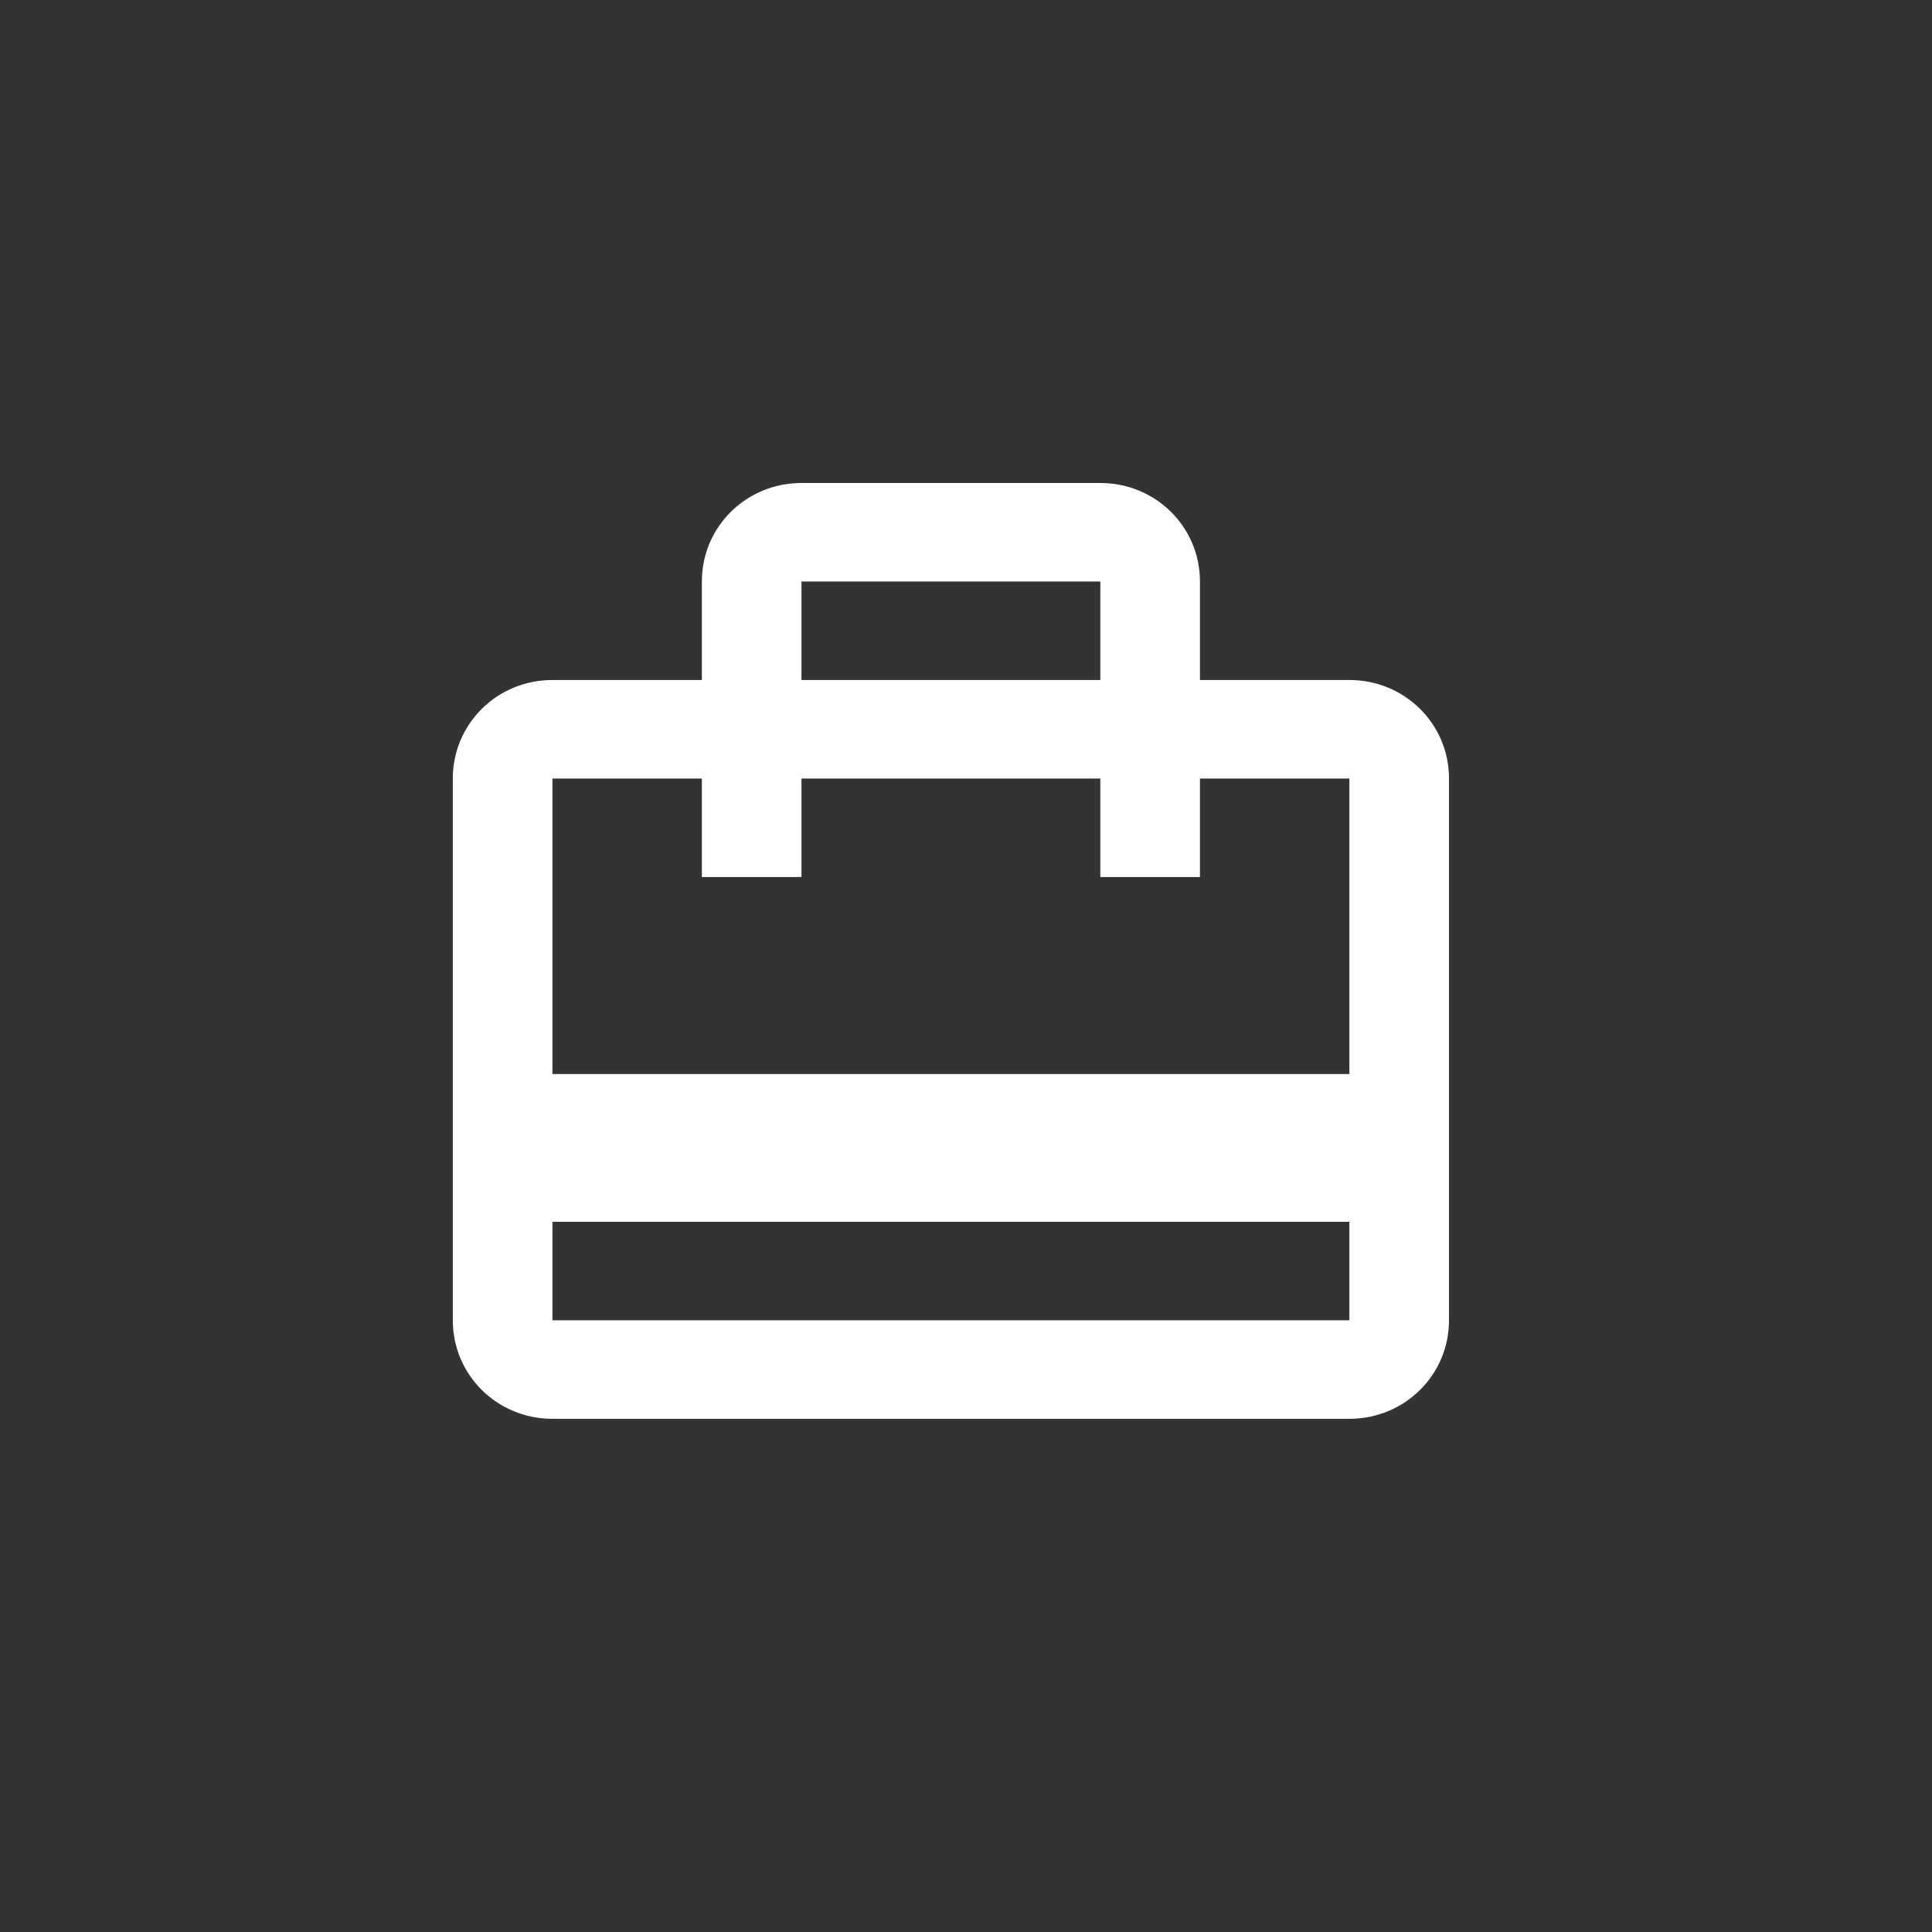
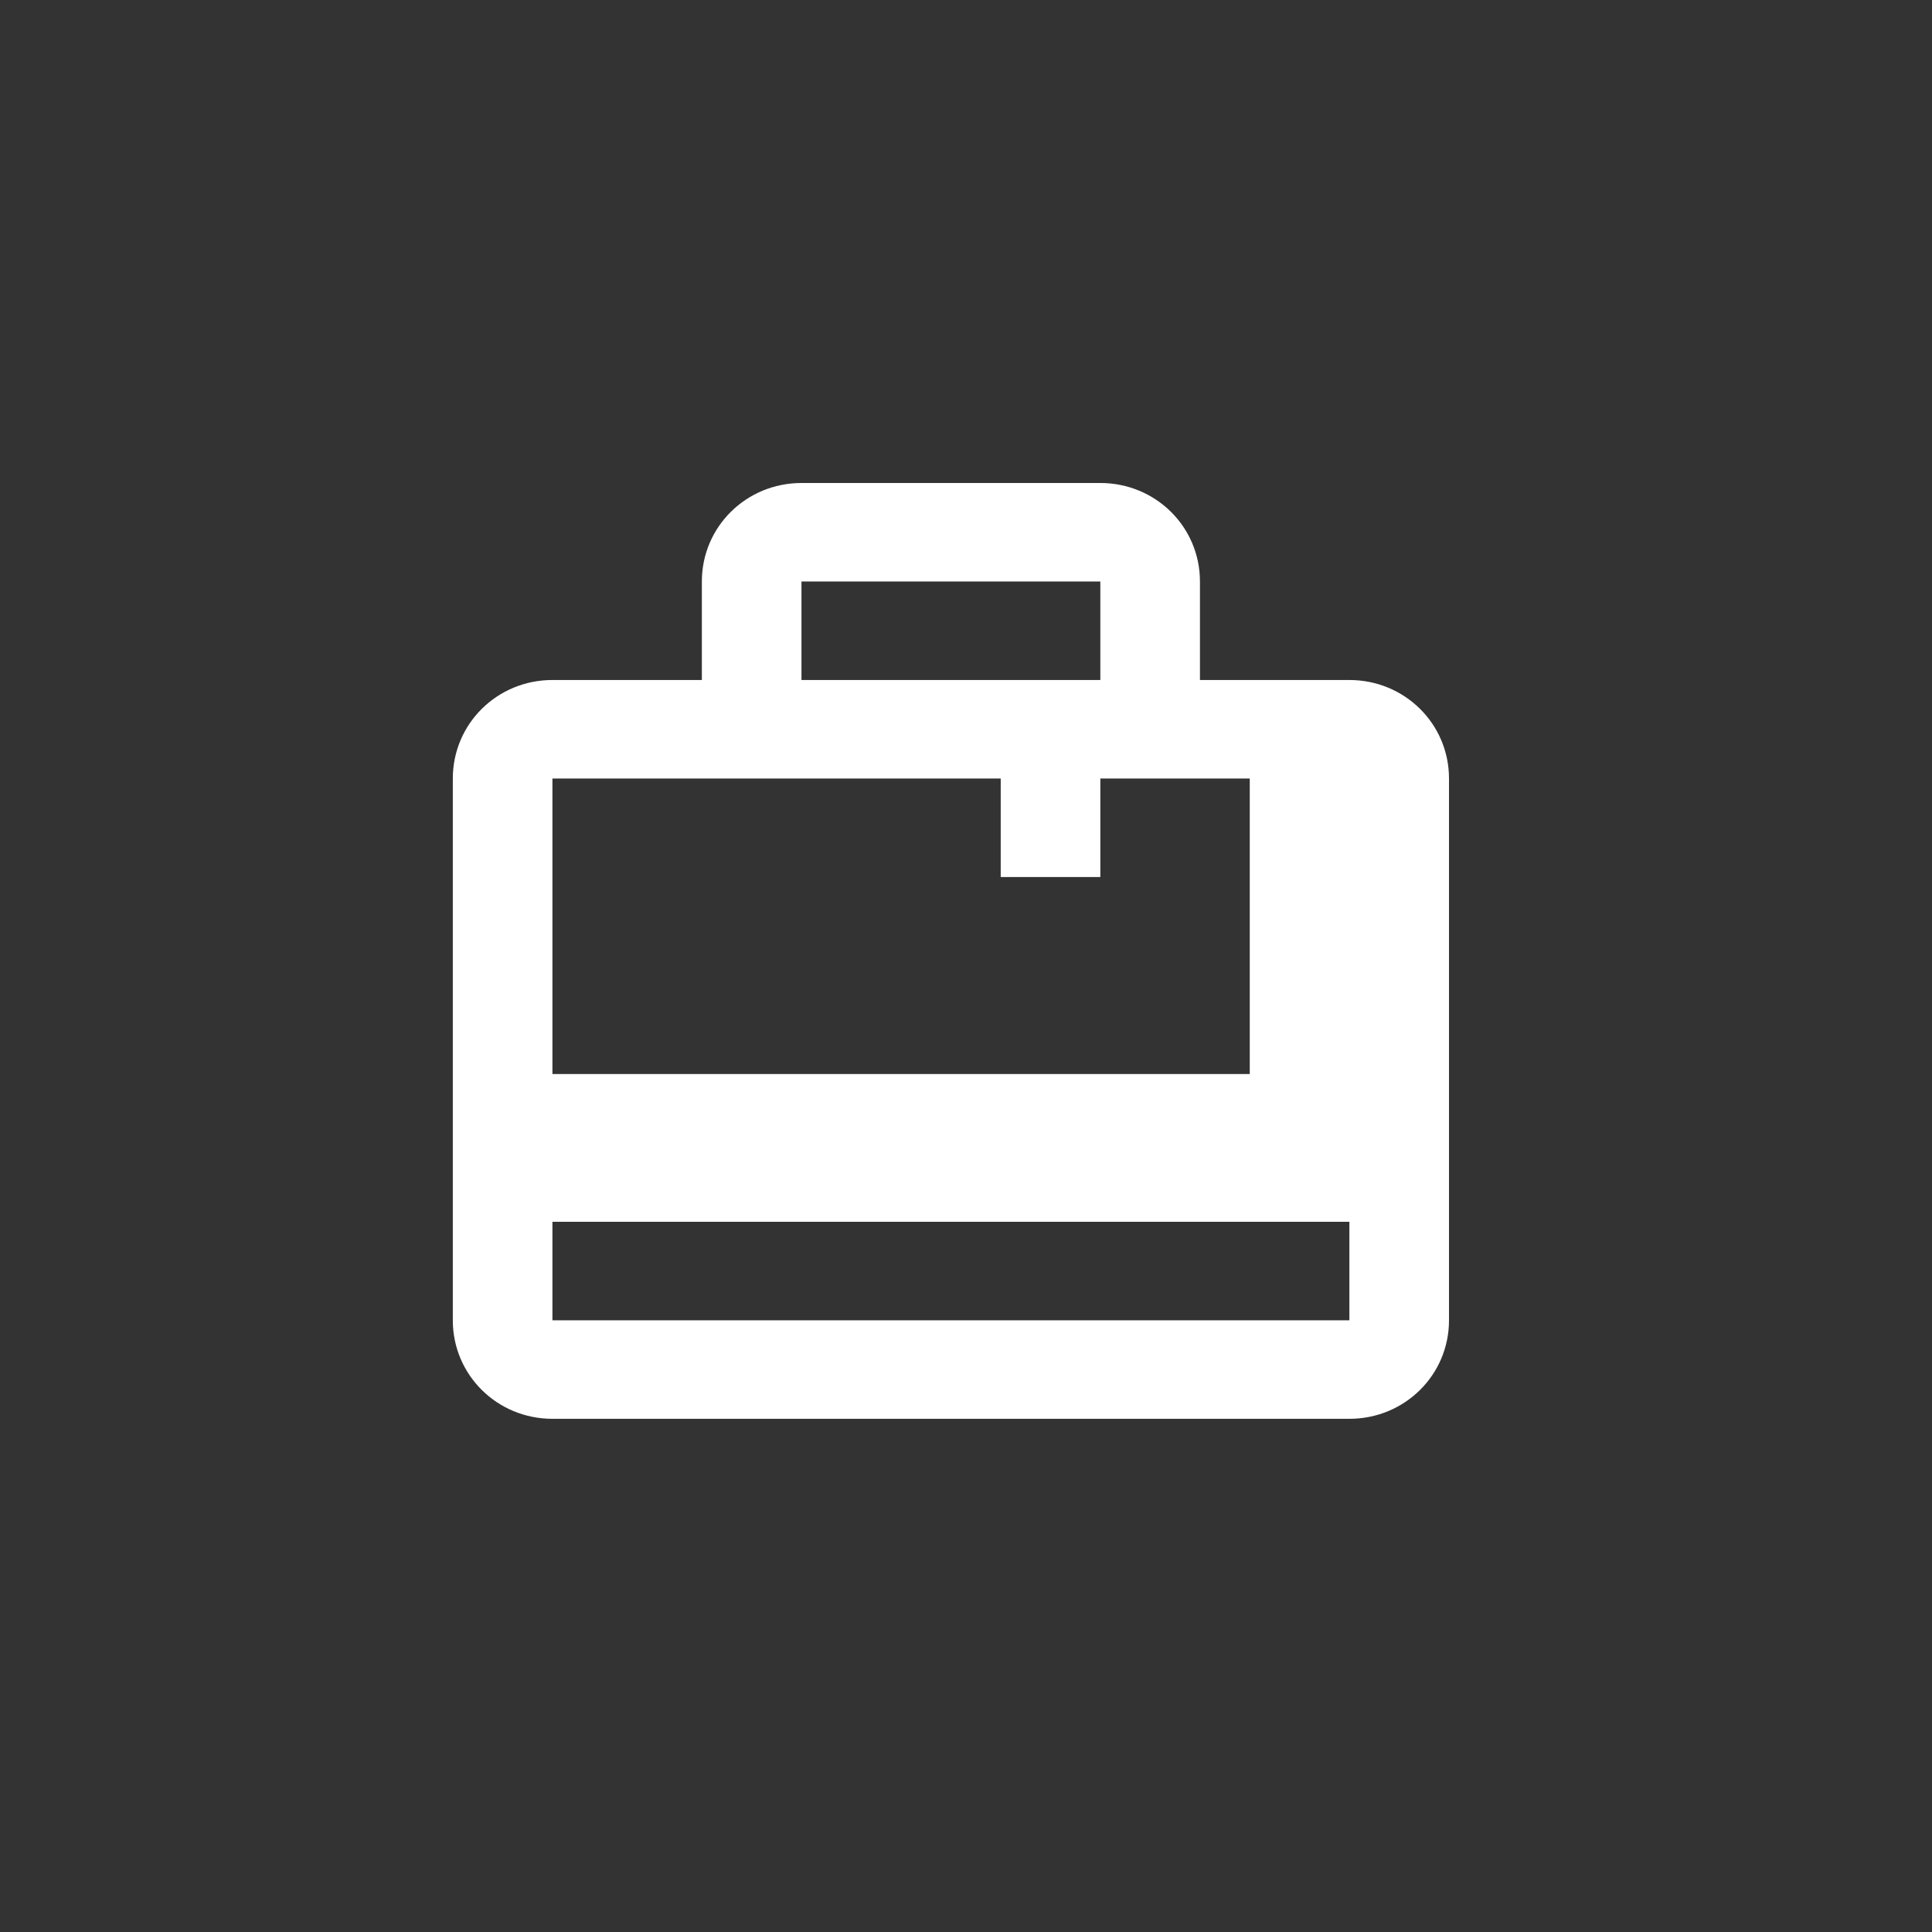
<svg xmlns="http://www.w3.org/2000/svg" width="64" height="64" fill="none">
  <rect width="100%" height="100%" fill="#333333" stroke="none" />
-   <path d="M44.7 22.526h-4.95v-3.263c0-1.81-1.468-3.263-3.3-3.263h-9.9c-1.832 0-3.3 1.452-3.3 3.263v3.263H18.3c-1.832 0-3.3 1.452-3.3 3.264v17.947C15 45.547 16.468 47 18.3 47h26.4c1.831 0 3.3-1.452 3.3-3.263V25.789c0-1.81-1.468-3.263-3.3-3.263Zm-18.15-3.263h9.9v3.263h-9.9v-3.263ZM44.7 43.737H18.3v-3.263h26.4v3.263Zm0-8.158H18.3v-9.79h4.95v3.264h3.3v-3.264h9.9v3.264h3.3v-3.264h4.95v9.79Z" fill="#fff" />
+   <path d="M44.7 22.526h-4.95v-3.263c0-1.81-1.468-3.263-3.3-3.263h-9.9c-1.832 0-3.3 1.452-3.3 3.263v3.263H18.3c-1.832 0-3.3 1.452-3.3 3.264v17.947C15 45.547 16.468 47 18.3 47h26.4c1.831 0 3.3-1.452 3.3-3.263V25.789c0-1.81-1.468-3.263-3.3-3.263Zm-18.15-3.263h9.9v3.263h-9.9v-3.263ZM44.7 43.737H18.3v-3.263h26.4v3.263Zm0-8.158H18.3v-9.79h4.95v3.264v-3.264h9.9v3.264h3.3v-3.264h4.95v9.79Z" fill="#fff" />
</svg>